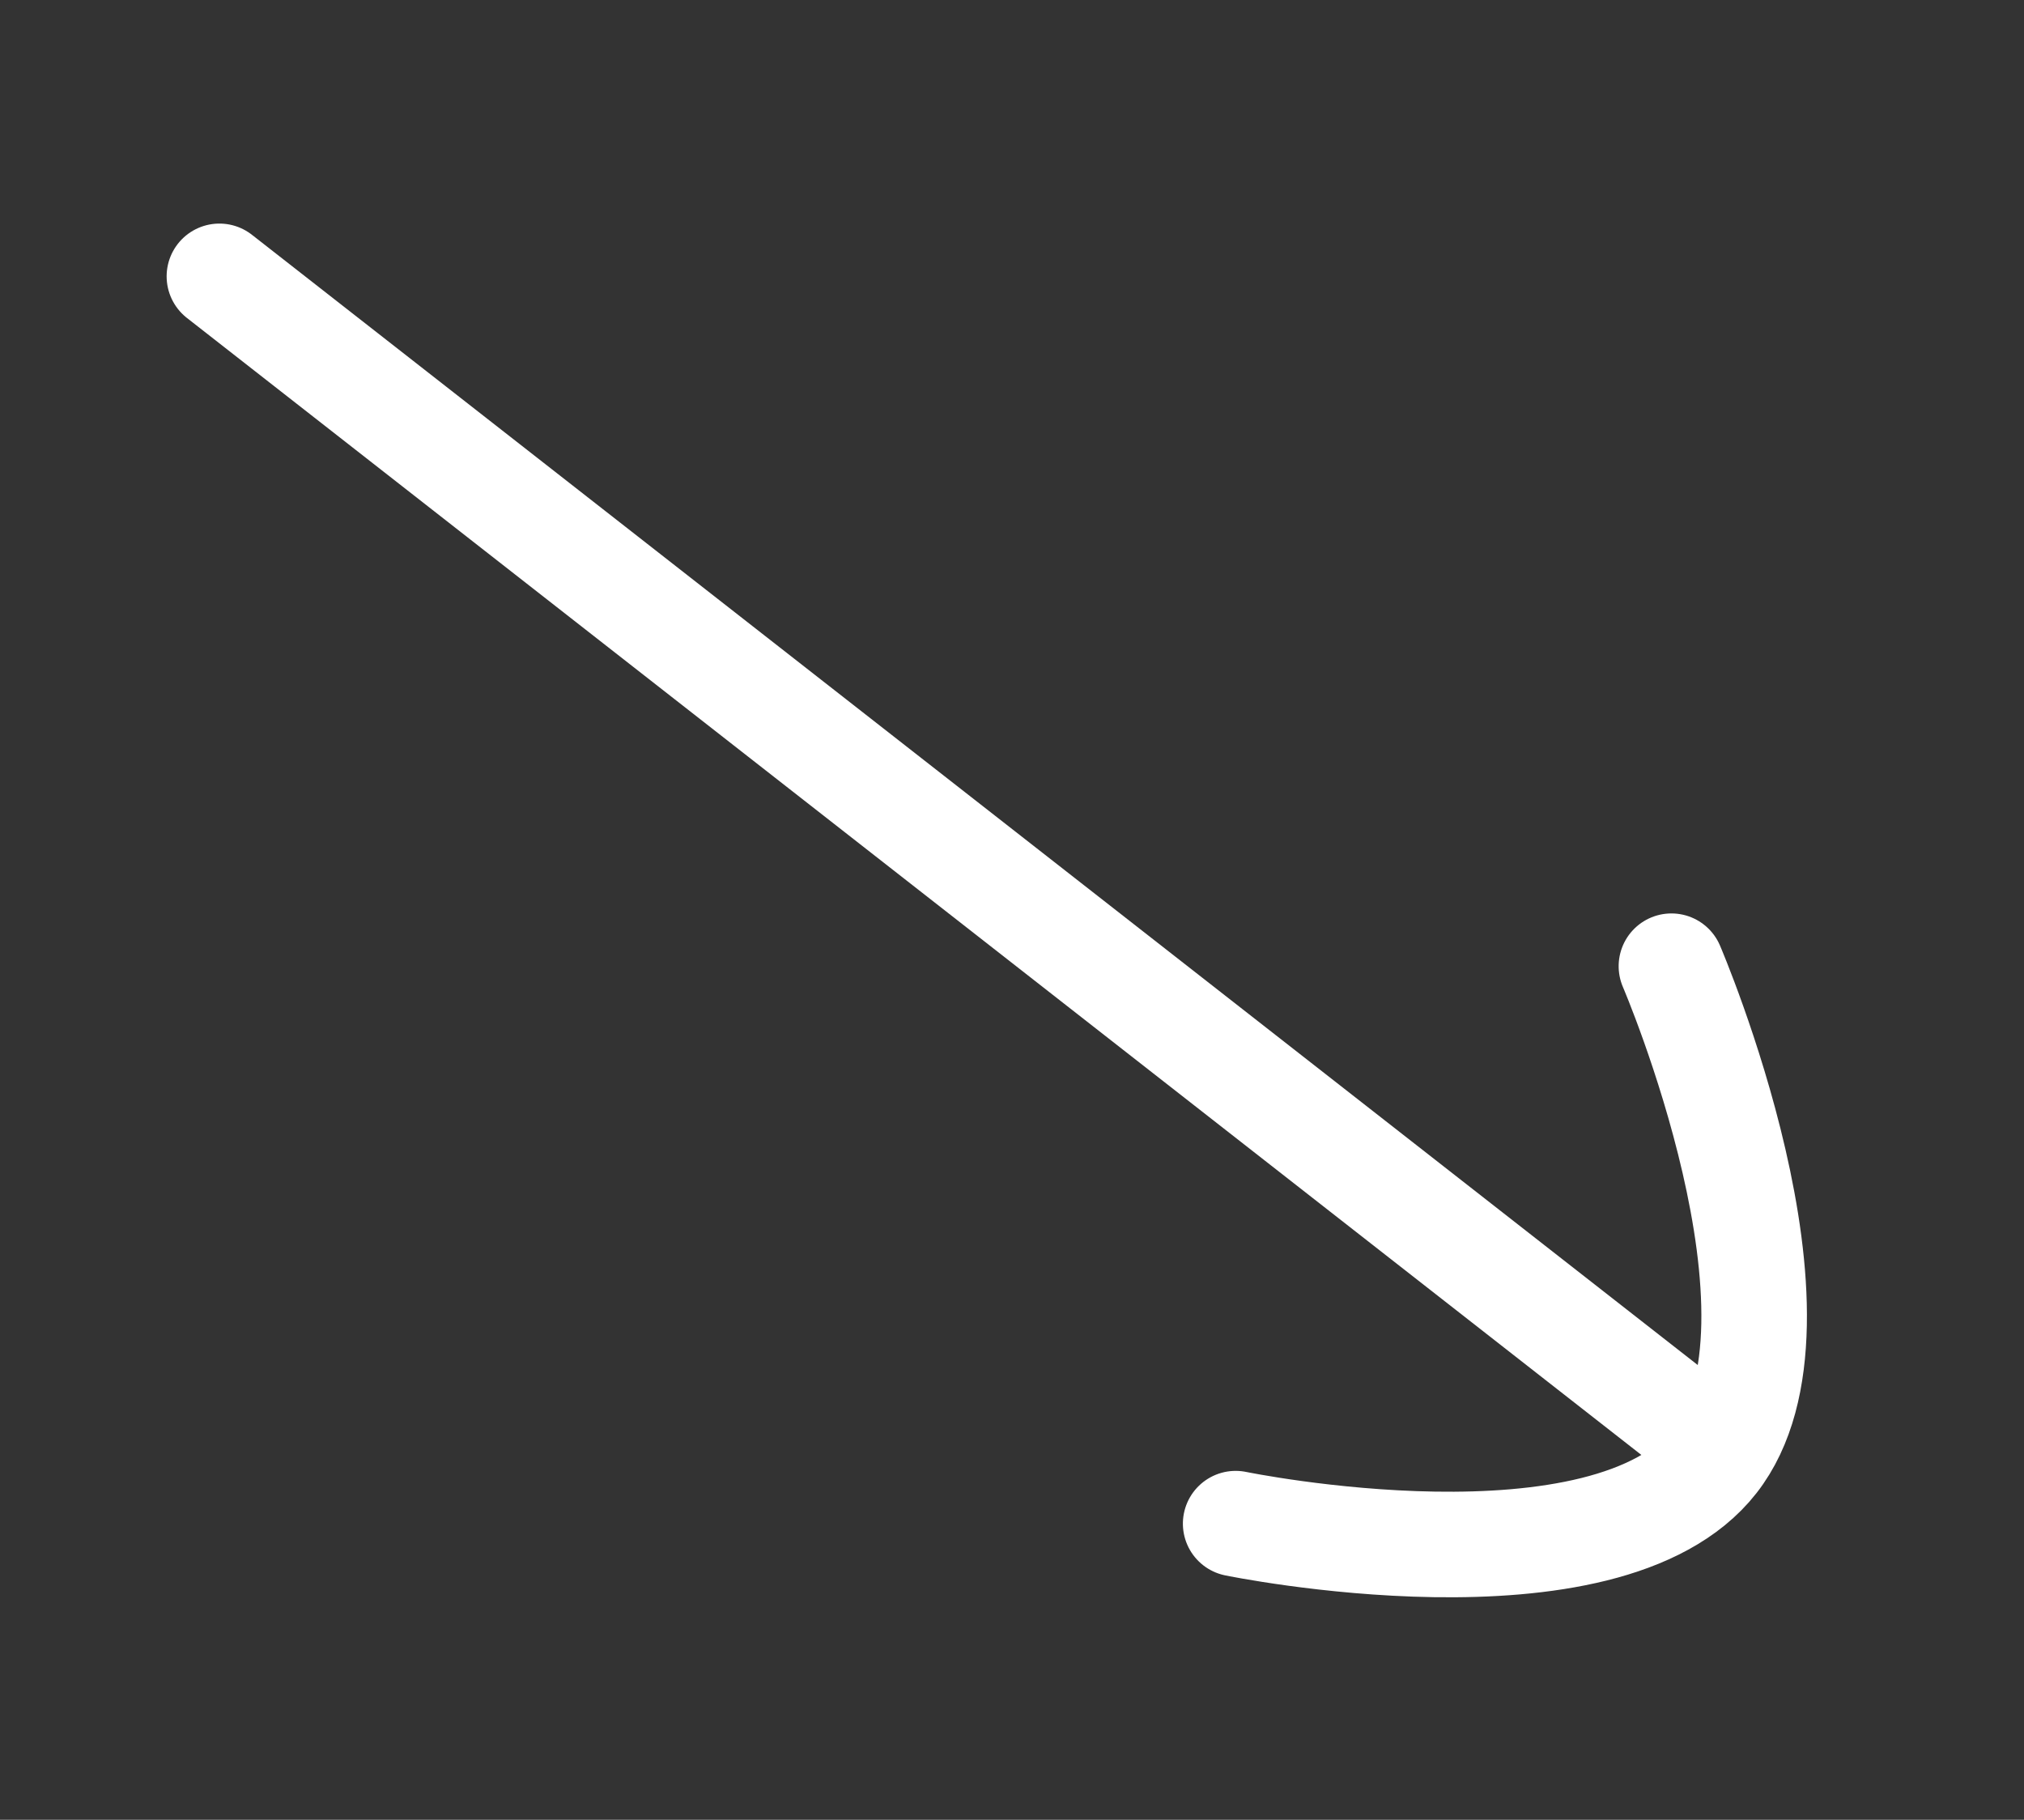
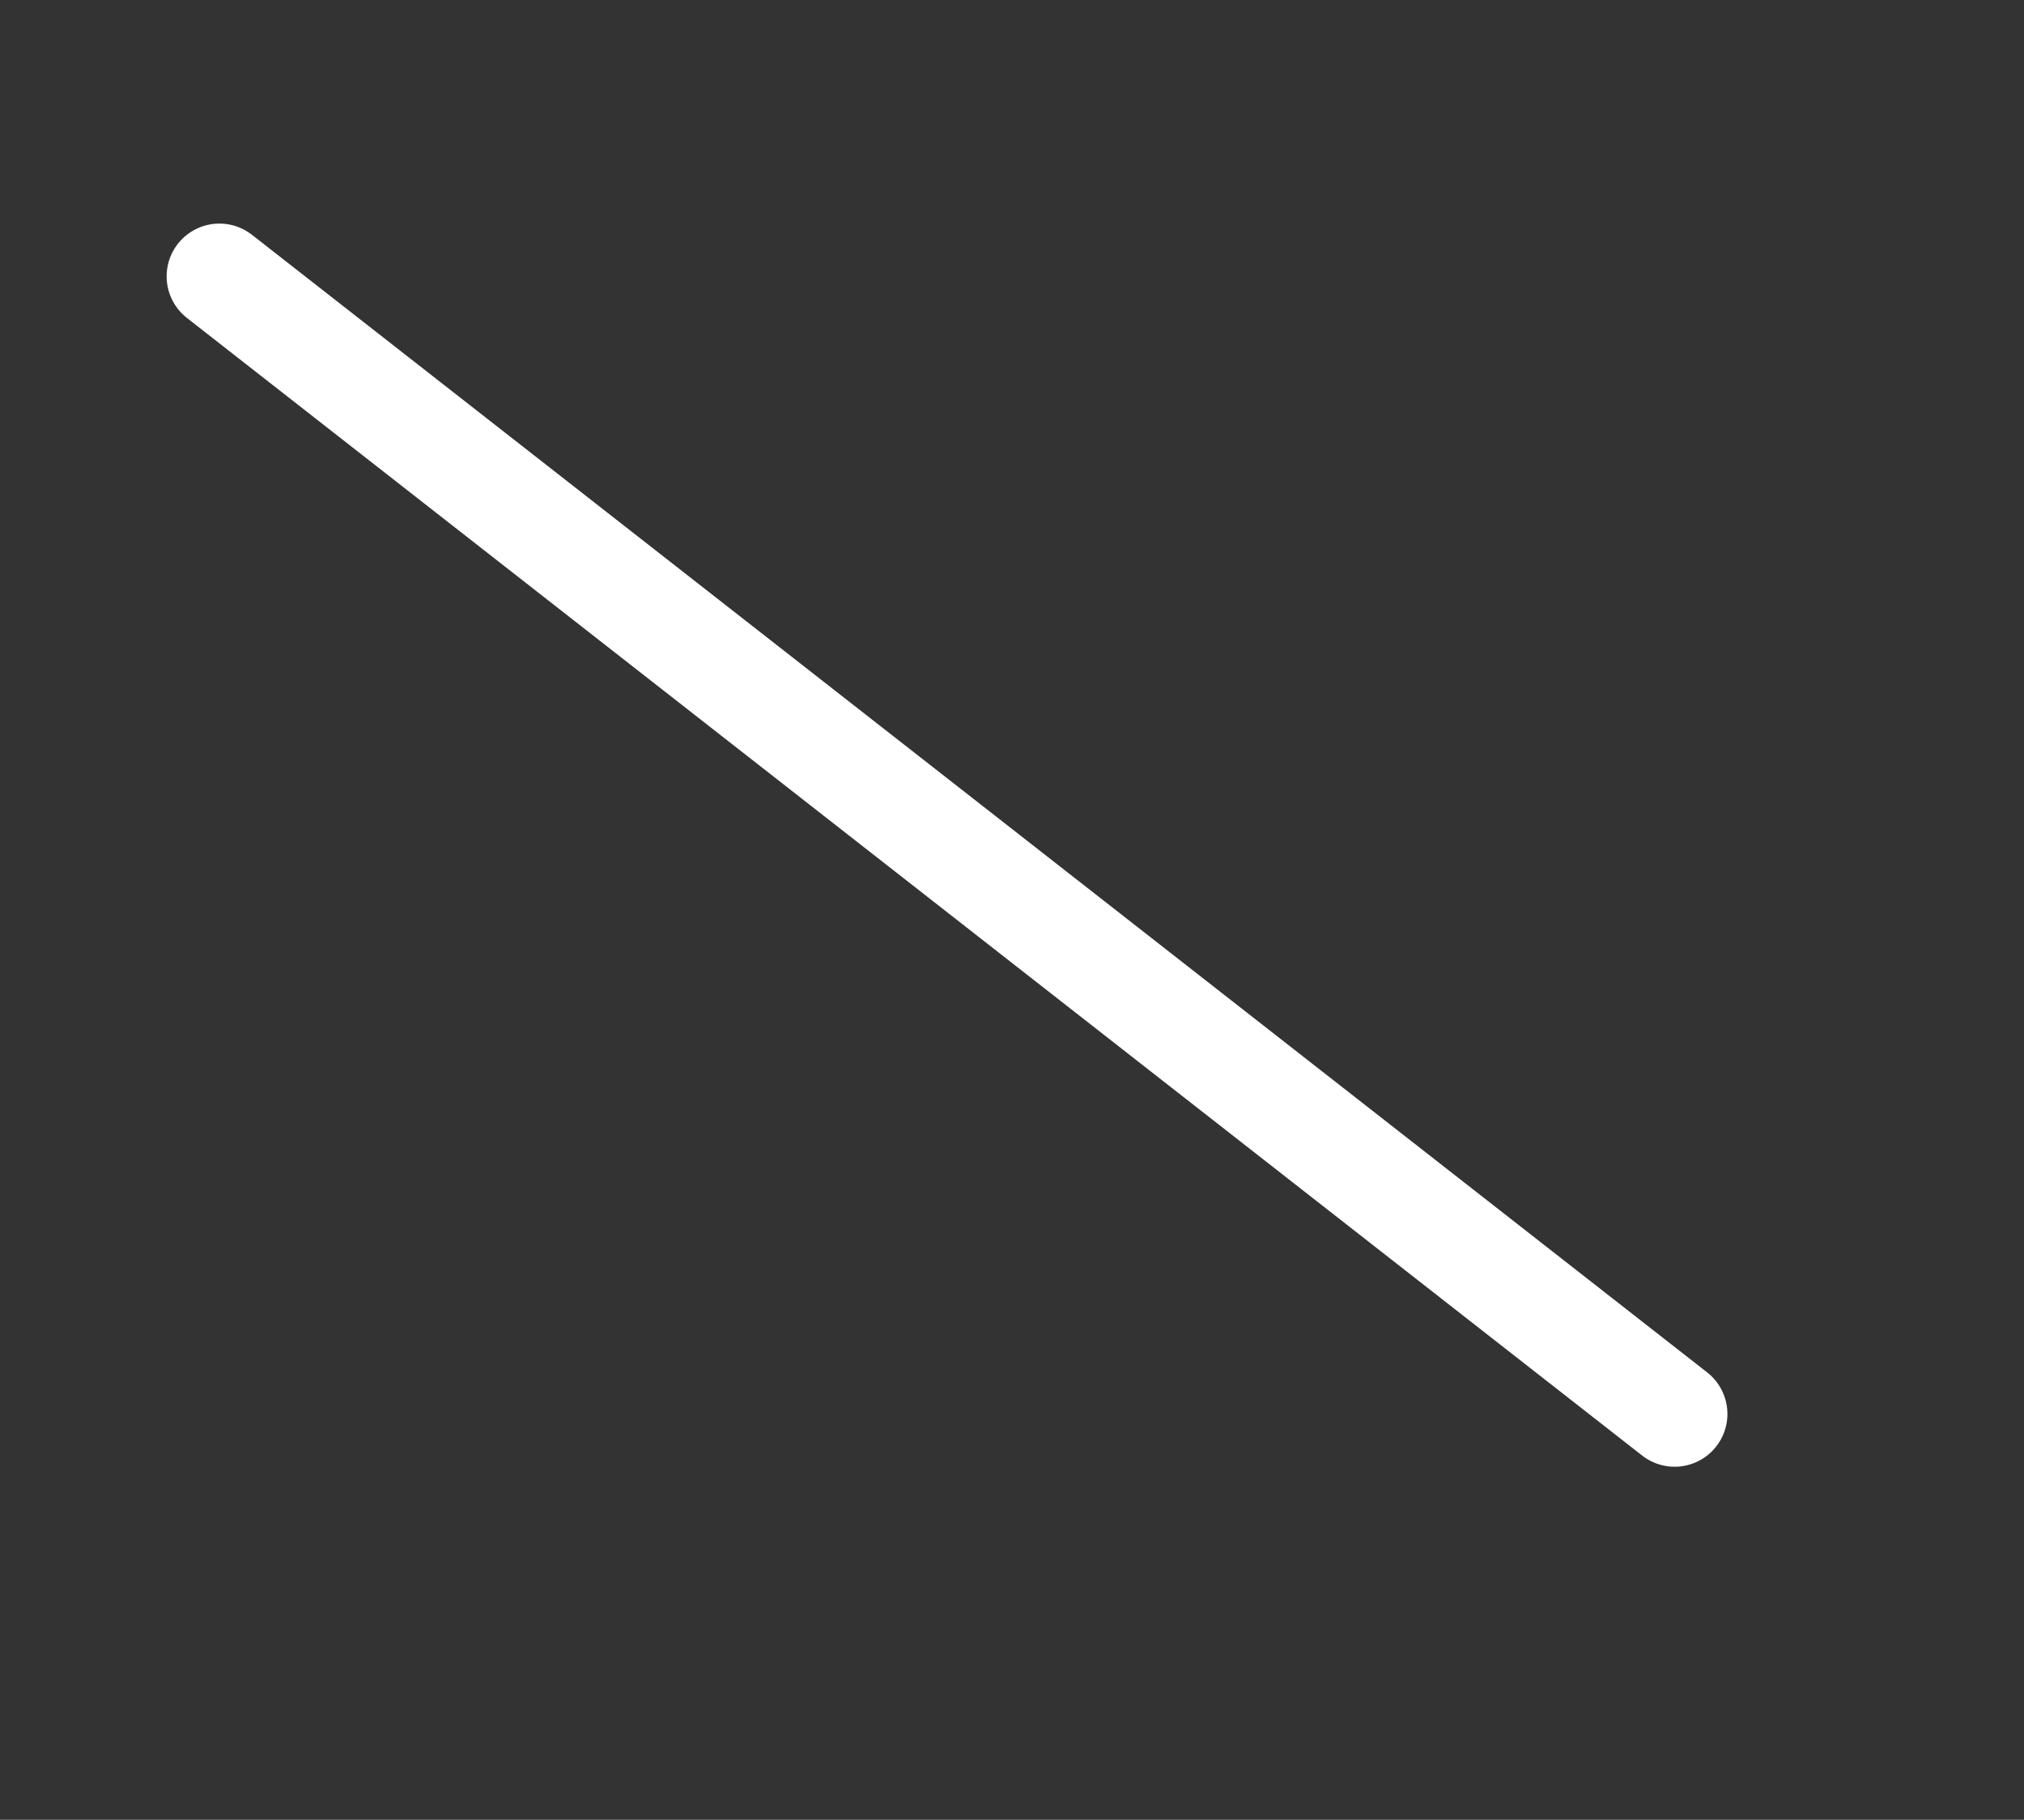
<svg xmlns="http://www.w3.org/2000/svg" width="57.535" height="51.729" viewBox="0 0 57.535 51.729">
  <rect x="0" y="0" width="57.535" height="51.729" fill="#333333" stroke="none" />
  <defs>
    <style>.a{fill:none;stroke:#fff;stroke-linecap:round;stroke-width:3px;}</style>
  </defs>
  <g transform="matrix(0.788, 0.616, -0.616, 0.788, 12.378, 0)">
-     <path class="a" d="M0,9.627S5.281,0,10.309,0s9.8,9.627,9.8,9.627" transform="translate(54.214) rotate(90)" />
    <line class="a" x1="52.496" transform="translate(0 9.969)" />
  </g>
</svg>